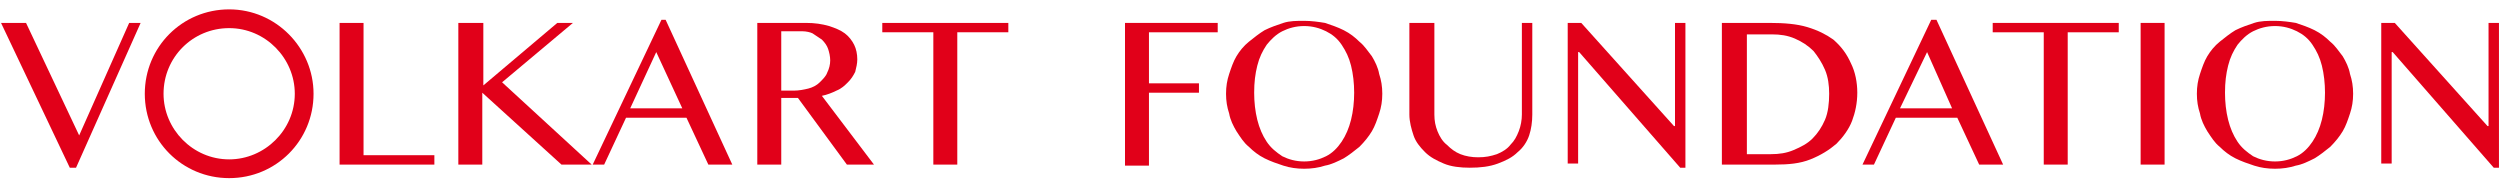
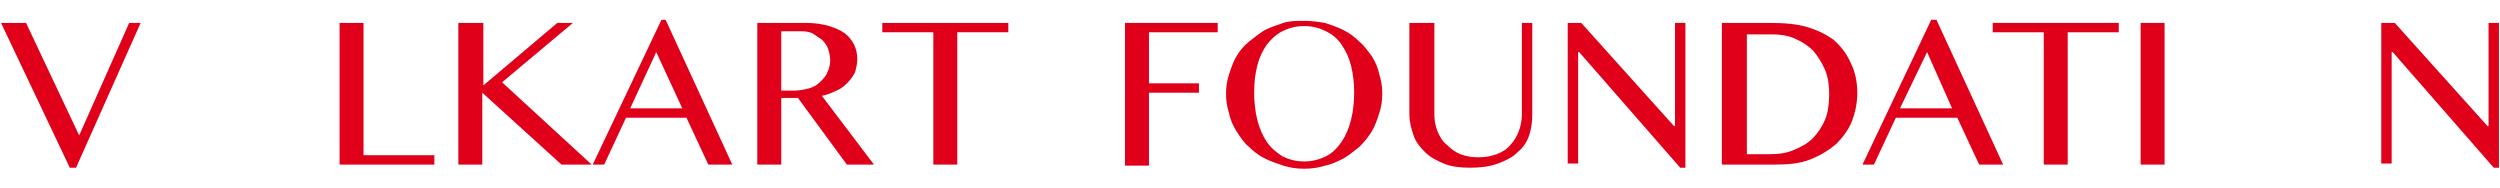
<svg xmlns="http://www.w3.org/2000/svg" version="1.1" id="Ebene_1" x="0px" y="0px" viewBox="0 0 240 18" style="enable-background:new 0 0 240 18;" xml:space="preserve">
  <style type="text/css">
	.st0{fill:#E10019;}
</style>
  <g>
    <g>
      <g>
        <g>
          <path class="st0" d="M116.9,2.2v0.9h-6.6V8h4.8v0.9h-4.8v7H108V2.2H116.9z" />
          <path class="st0" d="M125.2,16.2c-0.7,0-1.4-0.1-2-0.3c-0.6-0.2-1.2-0.4-1.8-0.7c-0.6-0.3-1.1-0.7-1.5-1.1      c-0.5-0.4-0.8-0.9-1.2-1.5c-0.3-0.5-0.6-1.1-0.7-1.7c-0.2-0.6-0.3-1.2-0.3-1.9c0-0.7,0.1-1.3,0.3-1.9c0.2-0.6,0.4-1.2,0.7-1.7      c0.3-0.5,0.7-1,1.2-1.4c0.5-0.4,1-0.8,1.5-1.1c0.6-0.3,1.2-0.5,1.8-0.7c0.6-0.2,1.3-0.2,2-0.2c0.7,0,1.4,0.1,2,0.2      c0.6,0.2,1.2,0.4,1.8,0.7c0.6,0.3,1.1,0.7,1.5,1.1c0.5,0.4,0.8,0.9,1.2,1.4c0.3,0.5,0.6,1.1,0.7,1.7c0.2,0.6,0.3,1.2,0.3,1.9      c0,0.7-0.1,1.3-0.3,1.9c-0.2,0.6-0.4,1.2-0.7,1.7c-0.3,0.5-0.7,1-1.2,1.5c-0.5,0.4-1,0.8-1.5,1.1c-0.6,0.3-1.2,0.6-1.8,0.7      C126.6,16.1,125.9,16.2,125.2,16.2z M125.2,15.5c0.8,0,1.5-0.2,2.1-0.5c0.6-0.3,1.1-0.8,1.5-1.4c0.4-0.6,0.7-1.3,0.9-2.1      c0.2-0.8,0.3-1.7,0.3-2.6c0-0.9-0.1-1.8-0.3-2.6c-0.2-0.8-0.5-1.4-0.9-2c-0.4-0.6-0.9-1-1.5-1.3c-0.6-0.3-1.3-0.5-2.1-0.5      c-0.8,0-1.5,0.2-2.1,0.5c-0.6,0.3-1.1,0.8-1.5,1.3c-0.4,0.6-0.7,1.2-0.9,2c-0.2,0.8-0.3,1.6-0.3,2.6c0,0.9,0.1,1.8,0.3,2.6      c0.2,0.8,0.5,1.5,0.9,2.1c0.4,0.6,0.9,1,1.5,1.4C123.7,15.3,124.4,15.5,125.2,15.5z" />
          <path class="st0" d="M135.4,2.2h2.3v8.8c0,0.6,0.1,1.1,0.3,1.6c0.2,0.5,0.5,1,0.9,1.3c0.4,0.4,0.8,0.7,1.3,0.9      c0.5,0.2,1.1,0.3,1.7,0.3c0.7,0,1.2-0.1,1.8-0.3c0.5-0.2,1-0.5,1.3-0.9c0.4-0.4,0.6-0.8,0.8-1.3c0.2-0.5,0.3-1.1,0.3-1.6V2.2h1      v8.8c0,0.7-0.1,1.4-0.3,2c-0.2,0.6-0.6,1.2-1.1,1.6c-0.5,0.5-1.1,0.8-1.9,1.1c-0.8,0.3-1.7,0.4-2.7,0.4c-0.9,0-1.8-0.1-2.5-0.4      c-0.7-0.3-1.3-0.6-1.8-1.1c-0.5-0.5-0.9-1-1.1-1.6c-0.2-0.6-0.4-1.3-0.4-2V2.2z" />
          <path class="st0" d="M150.5,2.2h1.3l8.9,9.9h0.1V2.2h1v13.9h-0.5l-9.7-11.1h-0.1v10.7h-1V2.2z" />
          <path class="st0" d="M165.4,2.2h4.5c1.4,0,2.6,0.1,3.6,0.4c1,0.3,1.8,0.7,2.5,1.2c0.8,0.7,1.3,1.4,1.7,2.3      c0.4,0.8,0.6,1.8,0.6,2.8c0,1-0.2,1.9-0.5,2.7c-0.3,0.8-0.9,1.6-1.5,2.2c-0.7,0.6-1.5,1.1-2.5,1.5c-1,0.4-2.1,0.5-3.4,0.5h-5.1      V2.2z M167.6,14.8h2.4c0.8,0,1.5-0.1,2.2-0.4c0.7-0.3,1.3-0.6,1.8-1.1c0.5-0.5,0.9-1.1,1.2-1.8c0.3-0.7,0.4-1.6,0.4-2.5      c0-0.8-0.1-1.6-0.4-2.3c-0.3-0.7-0.7-1.3-1.1-1.8c-0.5-0.5-1.1-0.9-1.8-1.2c-0.7-0.3-1.4-0.4-2.2-0.4h-2.4V14.8z" />
          <path class="st0" d="M185.9,1.9l6.4,13.9h-2.3l-2.1-4.5H182l-2.1,4.5h-1.1l6.6-13.9H185.9z M182.4,10.4h5L185,5L182.4,10.4z" />
          <path class="st0" d="M203.4,2.2v0.9h-4.9v12.7h-2.3V3.1h-4.9V2.2H203.4z" />
          <path class="st0" d="M205.5,2.2h2.3v13.6h-2.3V2.2z" />
-           <path class="st0" d="M218.4,16.2c-0.7,0-1.4-0.1-2-0.3c-0.6-0.2-1.2-0.4-1.8-0.7c-0.6-0.3-1.1-0.7-1.5-1.1      c-0.5-0.4-0.8-0.9-1.2-1.5c-0.3-0.5-0.6-1.1-0.7-1.7c-0.2-0.6-0.3-1.2-0.3-1.9c0-0.7,0.1-1.3,0.3-1.9c0.2-0.6,0.4-1.2,0.7-1.7      c0.3-0.5,0.7-1,1.2-1.4c0.5-0.4,1-0.8,1.5-1.1c0.6-0.3,1.2-0.5,1.8-0.7c0.6-0.2,1.3-0.2,2-0.2c0.7,0,1.4,0.1,2,0.2      c0.6,0.2,1.2,0.4,1.8,0.7c0.6,0.3,1.1,0.7,1.5,1.1c0.5,0.4,0.8,0.9,1.2,1.4c0.3,0.5,0.6,1.1,0.7,1.7c0.2,0.6,0.3,1.2,0.3,1.9      c0,0.7-0.1,1.3-0.3,1.9s-0.4,1.2-0.7,1.7c-0.3,0.5-0.7,1-1.2,1.5c-0.5,0.4-1,0.8-1.5,1.1c-0.6,0.3-1.2,0.6-1.8,0.7      C219.8,16.1,219.1,16.2,218.4,16.2z M218.4,15.5c0.8,0,1.5-0.2,2.1-0.5c0.6-0.3,1.1-0.8,1.5-1.4c0.4-0.6,0.7-1.3,0.9-2.1      c0.2-0.8,0.3-1.7,0.3-2.6c0-0.9-0.1-1.8-0.3-2.6c-0.2-0.8-0.5-1.4-0.9-2c-0.4-0.6-0.9-1-1.5-1.3c-0.6-0.3-1.3-0.5-2.1-0.5      c-0.8,0-1.5,0.2-2.1,0.5c-0.6,0.3-1.1,0.8-1.5,1.3c-0.4,0.6-0.7,1.2-0.9,2c-0.2,0.8-0.3,1.6-0.3,2.6c0,0.9,0.1,1.8,0.3,2.6      c0.2,0.8,0.5,1.5,0.9,2.1c0.4,0.6,0.9,1,1.5,1.4C216.9,15.3,217.6,15.5,218.4,15.5z" />
          <path class="st0" d="M228.6,2.2h1.3l8.9,9.9h0.1V2.2h1v13.9h-0.5l-9.7-11.1h-0.1v10.7h-1V2.2z" />
        </g>
      </g>
    </g>
  </g>
  <g>
    <g>
      <g>
        <path class="st0" d="M2.5,2.2L7.6,13l4.8-10.8h1.1L7.3,16.1H6.7L0.1,2.2H2.5z" />
        <path class="st0" d="M32.6,2.2h2.3v12.7h6.8v0.9h-9.1V2.2z" />
        <path class="st0" d="M44.1,2.2h2.3v6l7.1-6H55l-6.8,5.7l8.6,7.9h-2.9l-7.6-6.9v6.9h-2.3V2.2z" />
        <path class="st0" d="M63.9,1.9l6.4,13.9H68l-2.1-4.5h-5.8L58,15.8h-1.1l6.6-13.9H63.9z M60.5,10.4h5L63,5L60.5,10.4z" />
        <path class="st0" d="M72.7,2.2h4.7c0.8,0,1.5,0.1,2.2,0.3c0.6,0.2,1.1,0.4,1.5,0.7c0.4,0.3,0.7,0.7,0.9,1.1     c0.2,0.4,0.3,0.9,0.3,1.4c0,0.4-0.1,0.8-0.2,1.2c-0.2,0.4-0.4,0.7-0.7,1c-0.3,0.3-0.6,0.6-1.1,0.8c-0.4,0.2-0.9,0.4-1.4,0.5     l5,6.6h-2.6l-4.7-6.4h-1.6v6.4h-2.3V2.2z M74.9,8.7h1.3c0.5,0,1-0.1,1.4-0.2c0.4-0.1,0.8-0.3,1.1-0.6c0.3-0.3,0.6-0.6,0.7-0.9     c0.2-0.4,0.3-0.8,0.3-1.2c0-0.4-0.1-0.8-0.2-1.1c-0.1-0.3-0.3-0.6-0.6-0.9c-0.3-0.2-0.6-0.4-0.9-0.6C77.8,3.1,77.4,3,77,3h-2V8.7     z" />
        <path class="st0" d="M96.8,2.2v0.9h-4.9v12.7h-2.3V3.1h-4.9V2.2H96.8z" />
      </g>
-       <path class="st0" d="M22,2.7c3.5,0,6.3,2.9,6.3,6.3c0,3.5-2.9,6.3-6.3,6.3c-3.5,0-6.3-2.9-6.3-6.3C15.7,5.5,18.5,2.7,22,2.7     M22,0.9c-4.5,0-8.1,3.6-8.1,8.1s3.6,8.1,8.1,8.1c4.5,0,8.1-3.6,8.1-8.1C30.1,4.6,26.5,0.9,22,0.9L22,0.9z" />
    </g>
  </g>
</svg>